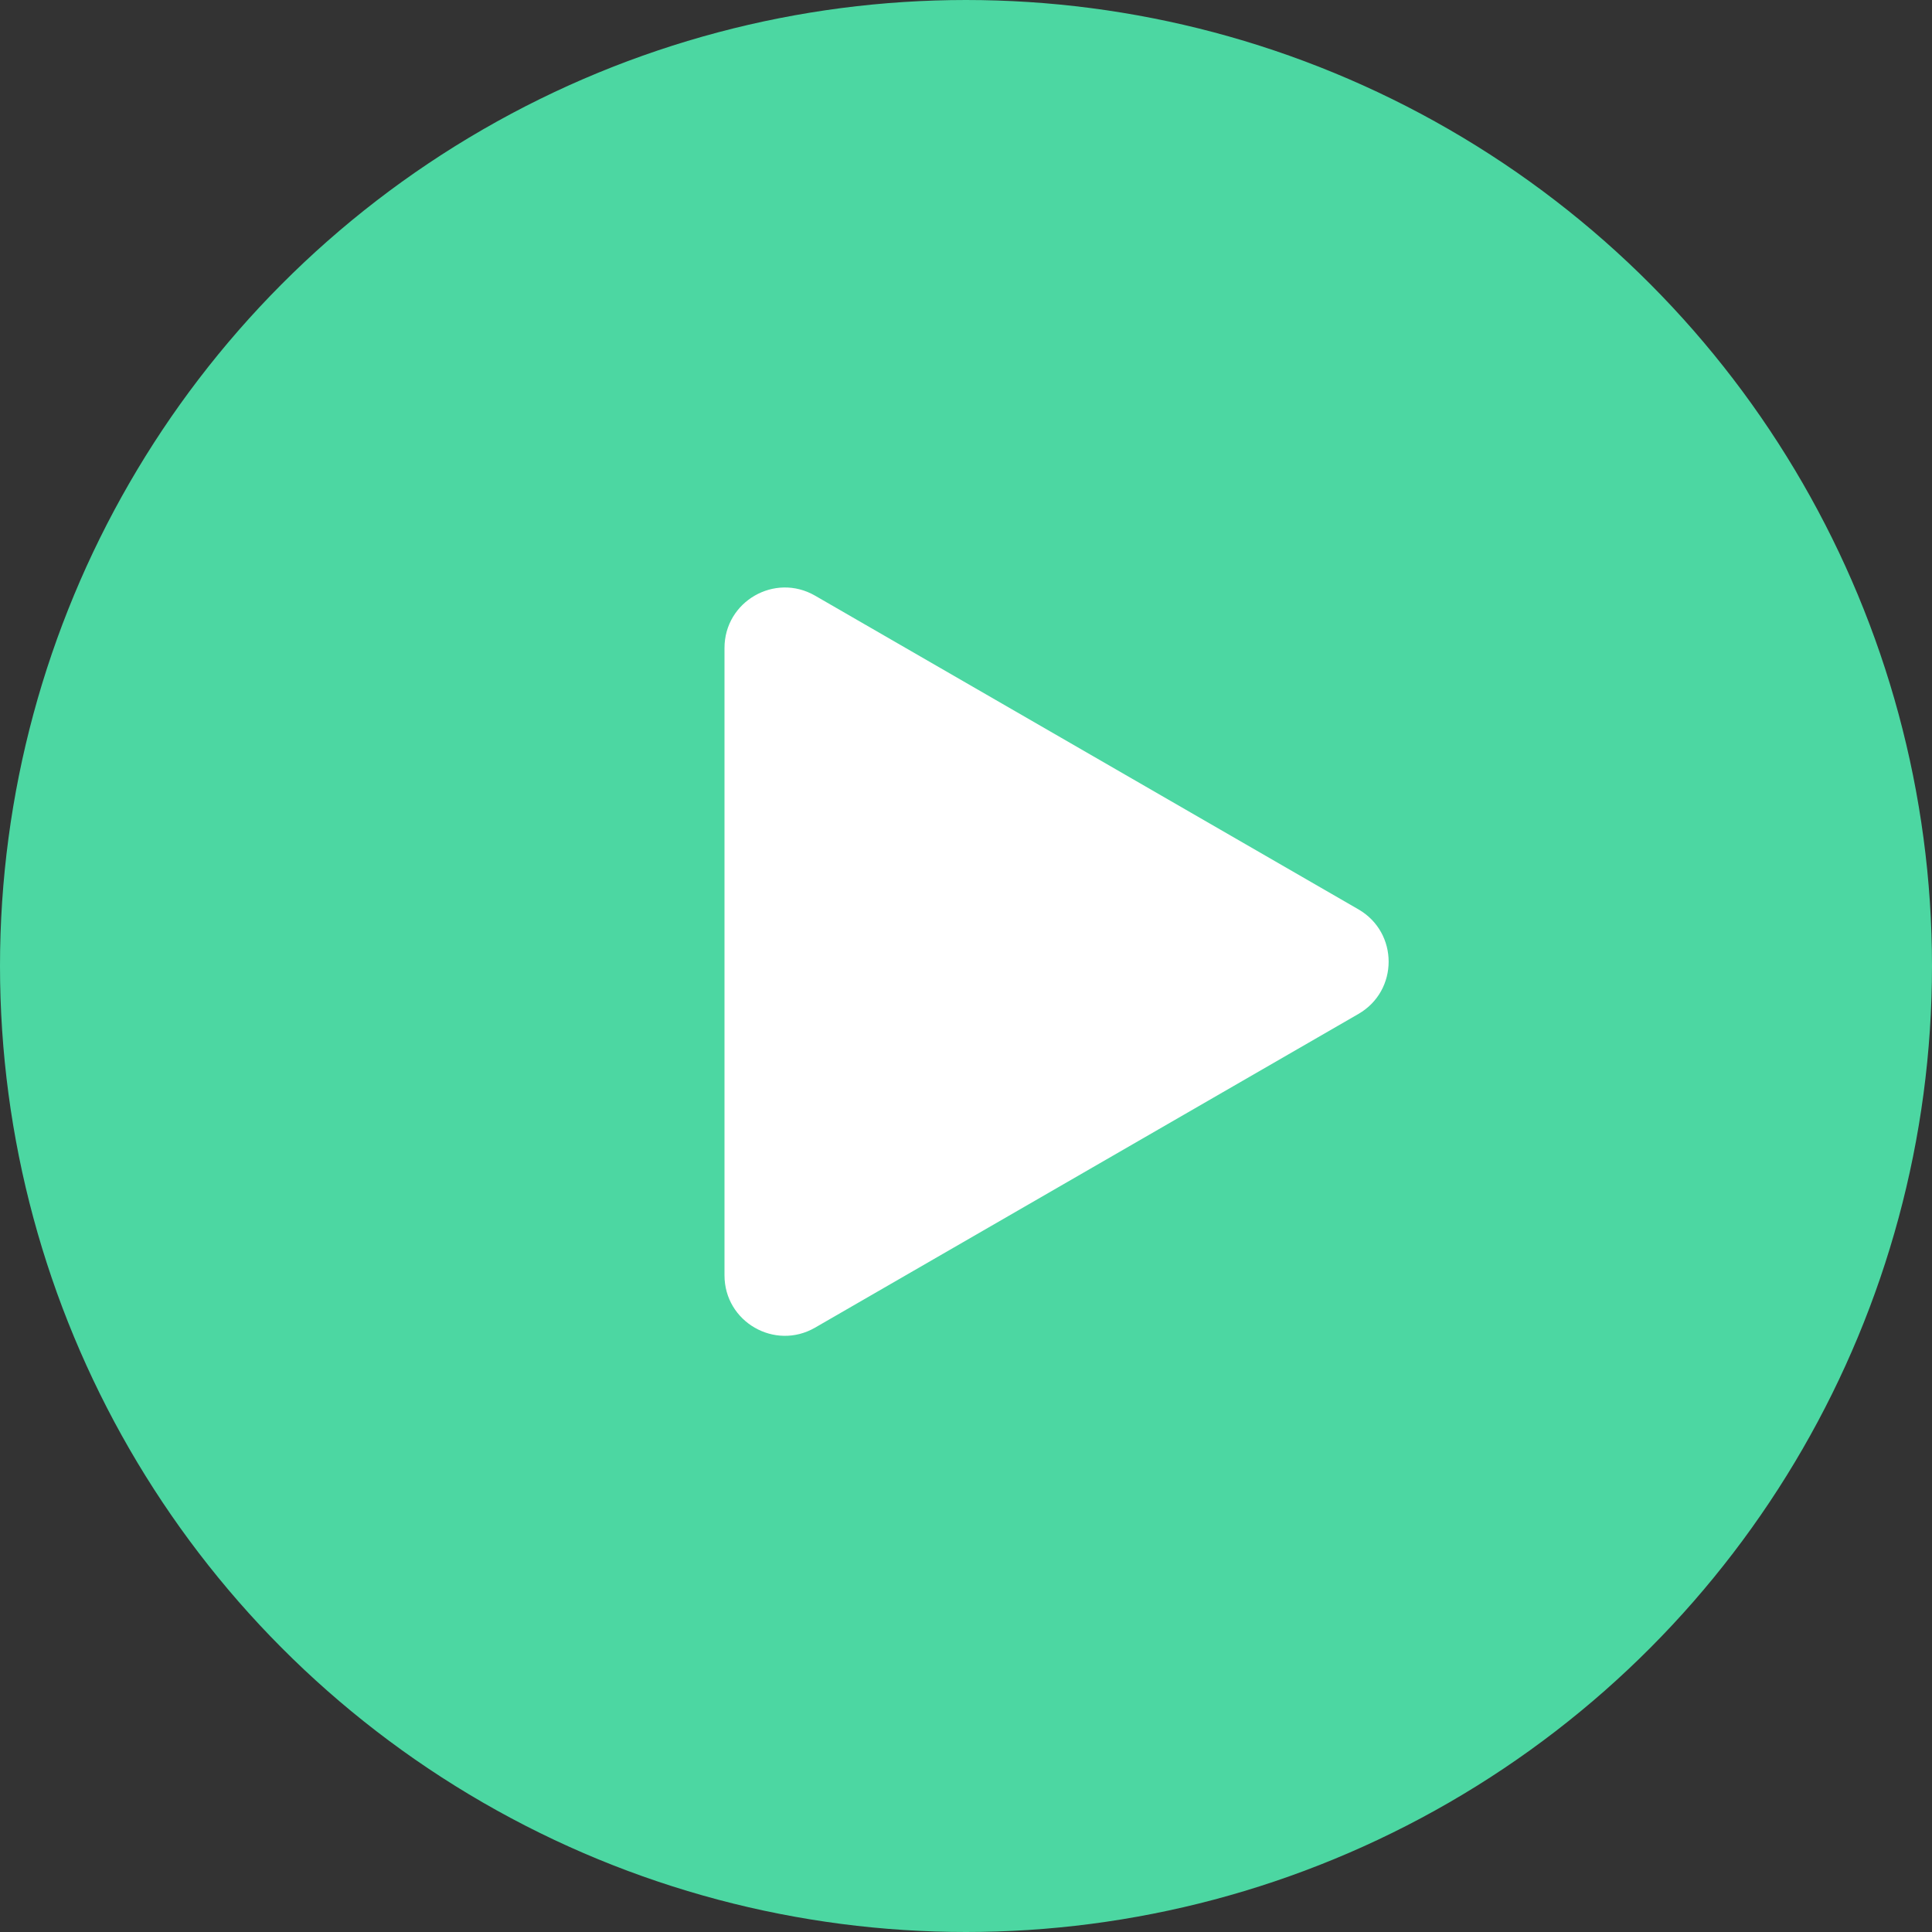
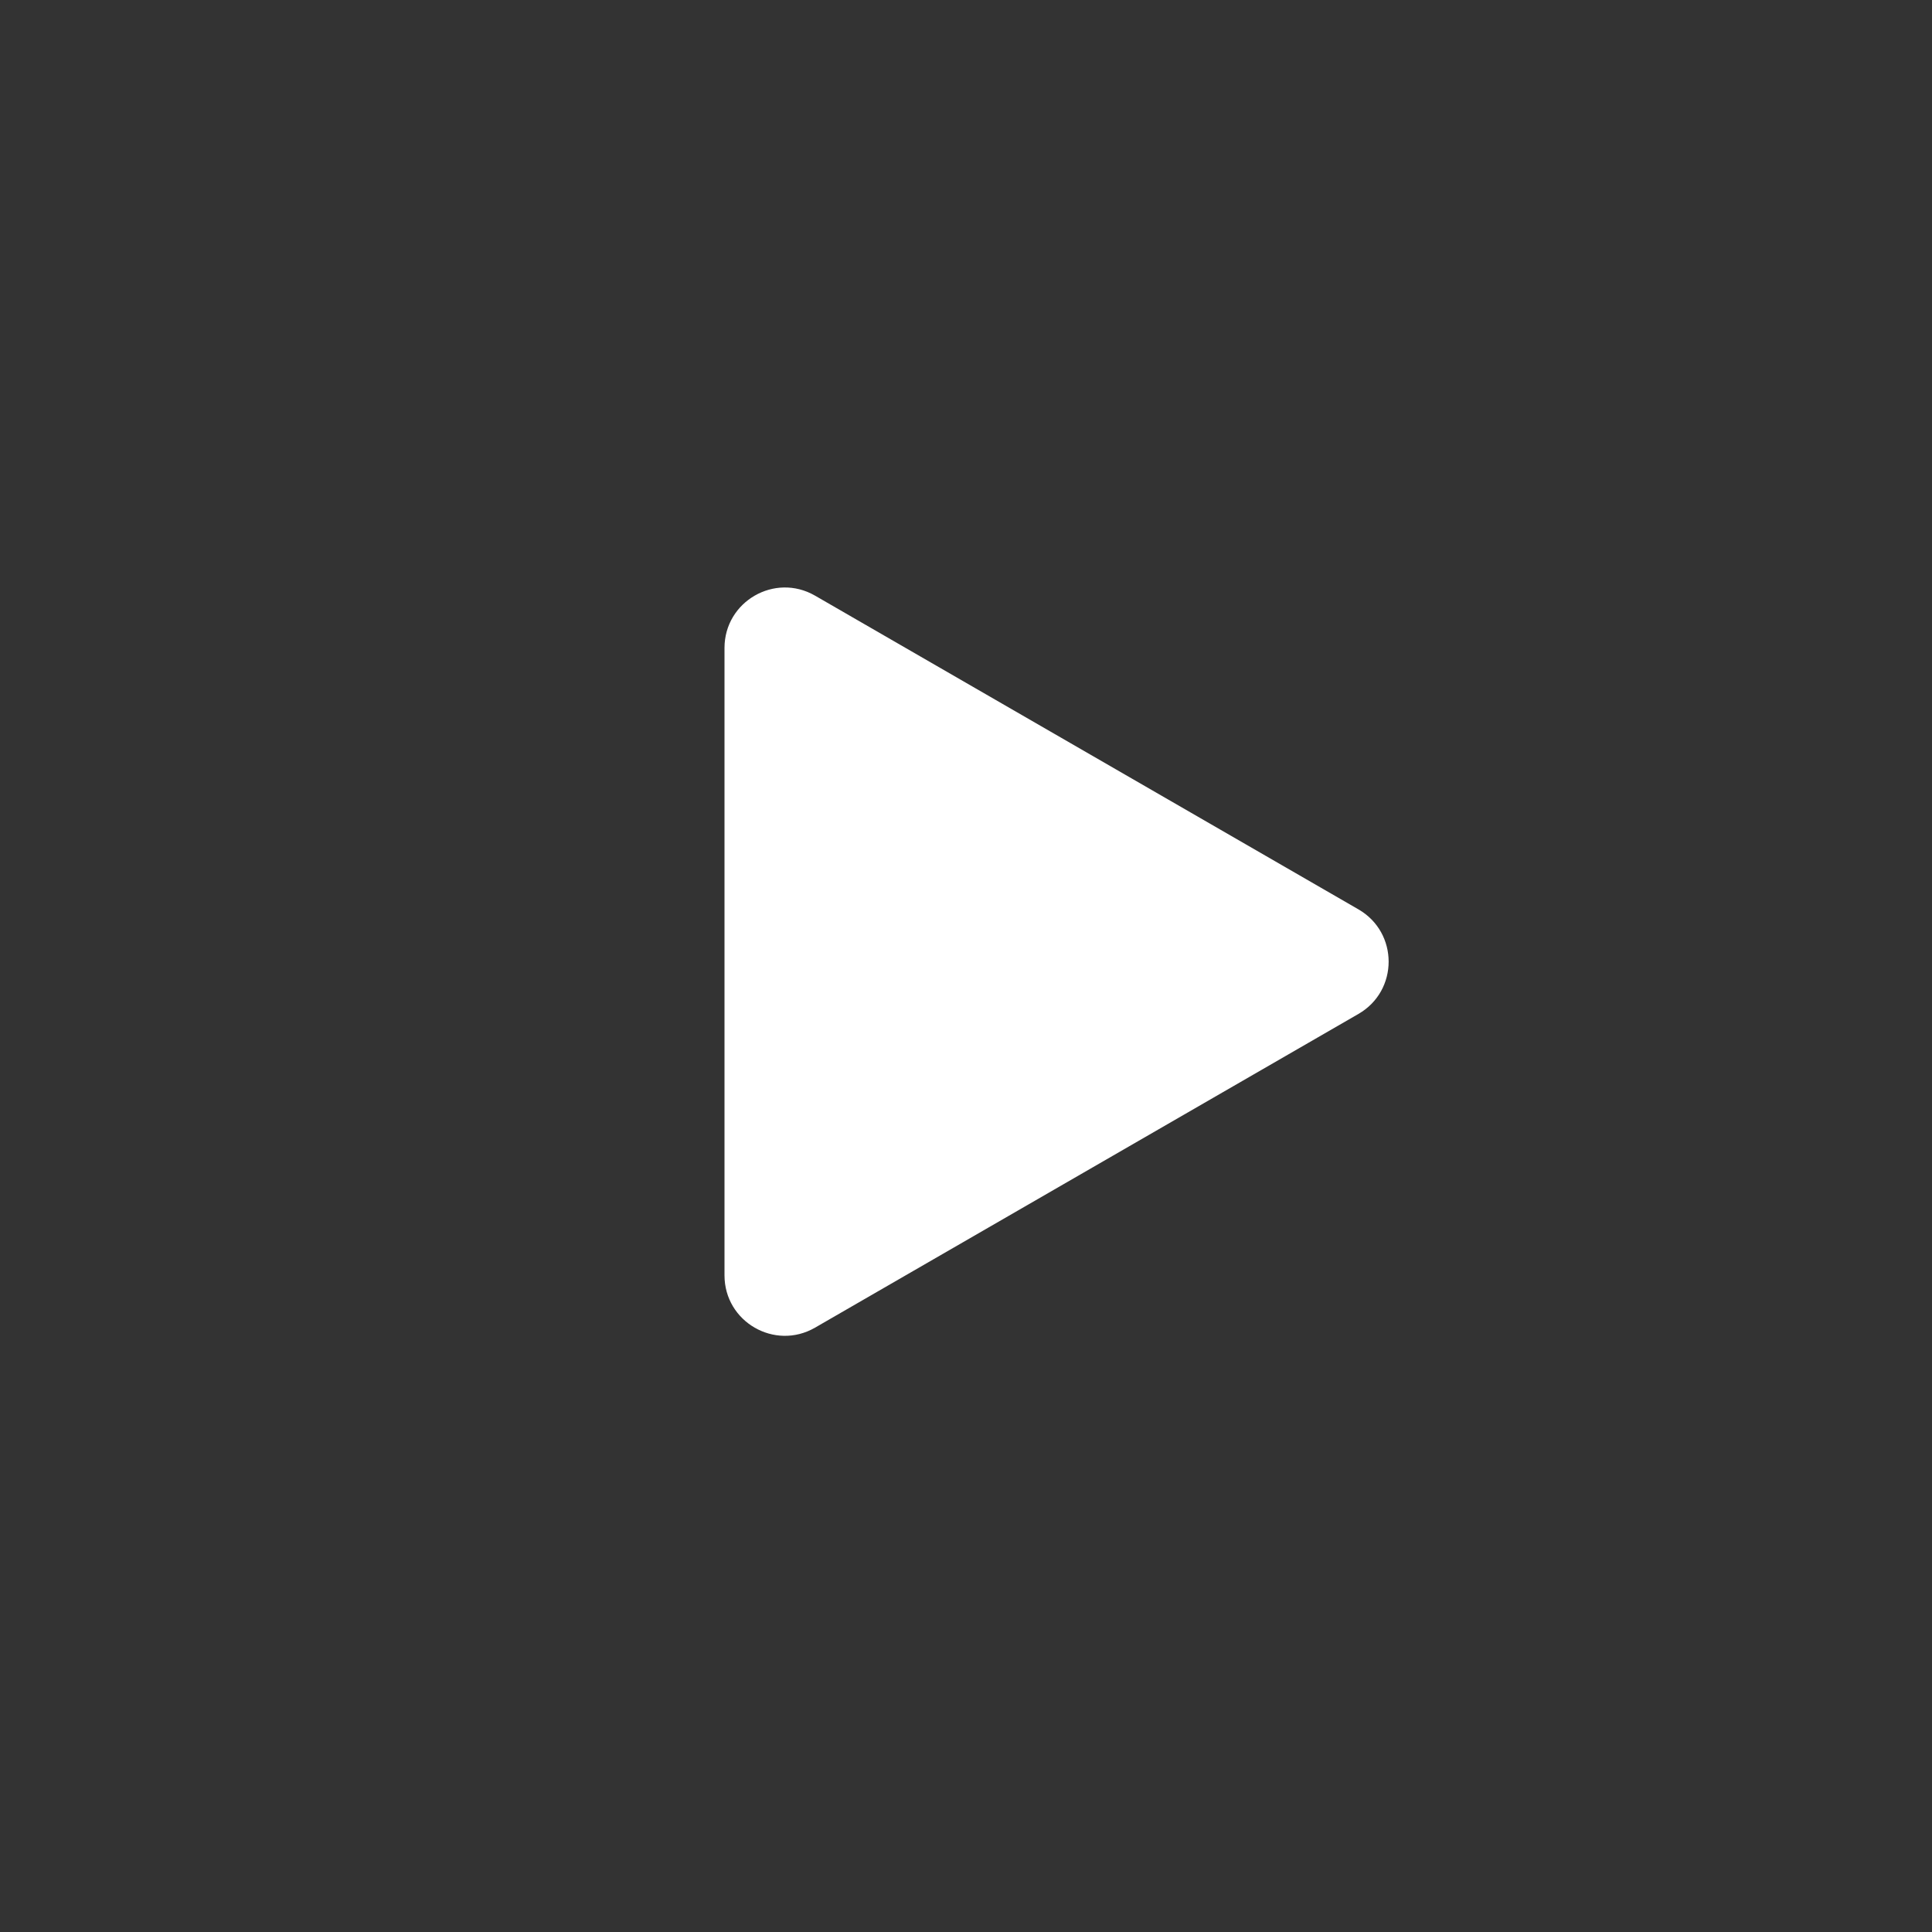
<svg xmlns="http://www.w3.org/2000/svg" width="32" height="32" viewBox="0 0 32 32" fill="none">
  <rect x="0" y="0" width="32" height="32" fill="#333333" stroke="none" />
-   <circle cx="16" cy="16" r="15.5" fill="#4CD7A2" stroke="#4CD7A2" />
  <path d="M22.5 15.062C23.167 15.447 23.167 16.409 22.5 16.794L13.5 21.99C12.833 22.375 12 21.894 12 21.124L12 10.732C12 9.962 12.833 9.481 13.5 9.866L22.5 15.062Z" fill="white" />
</svg>